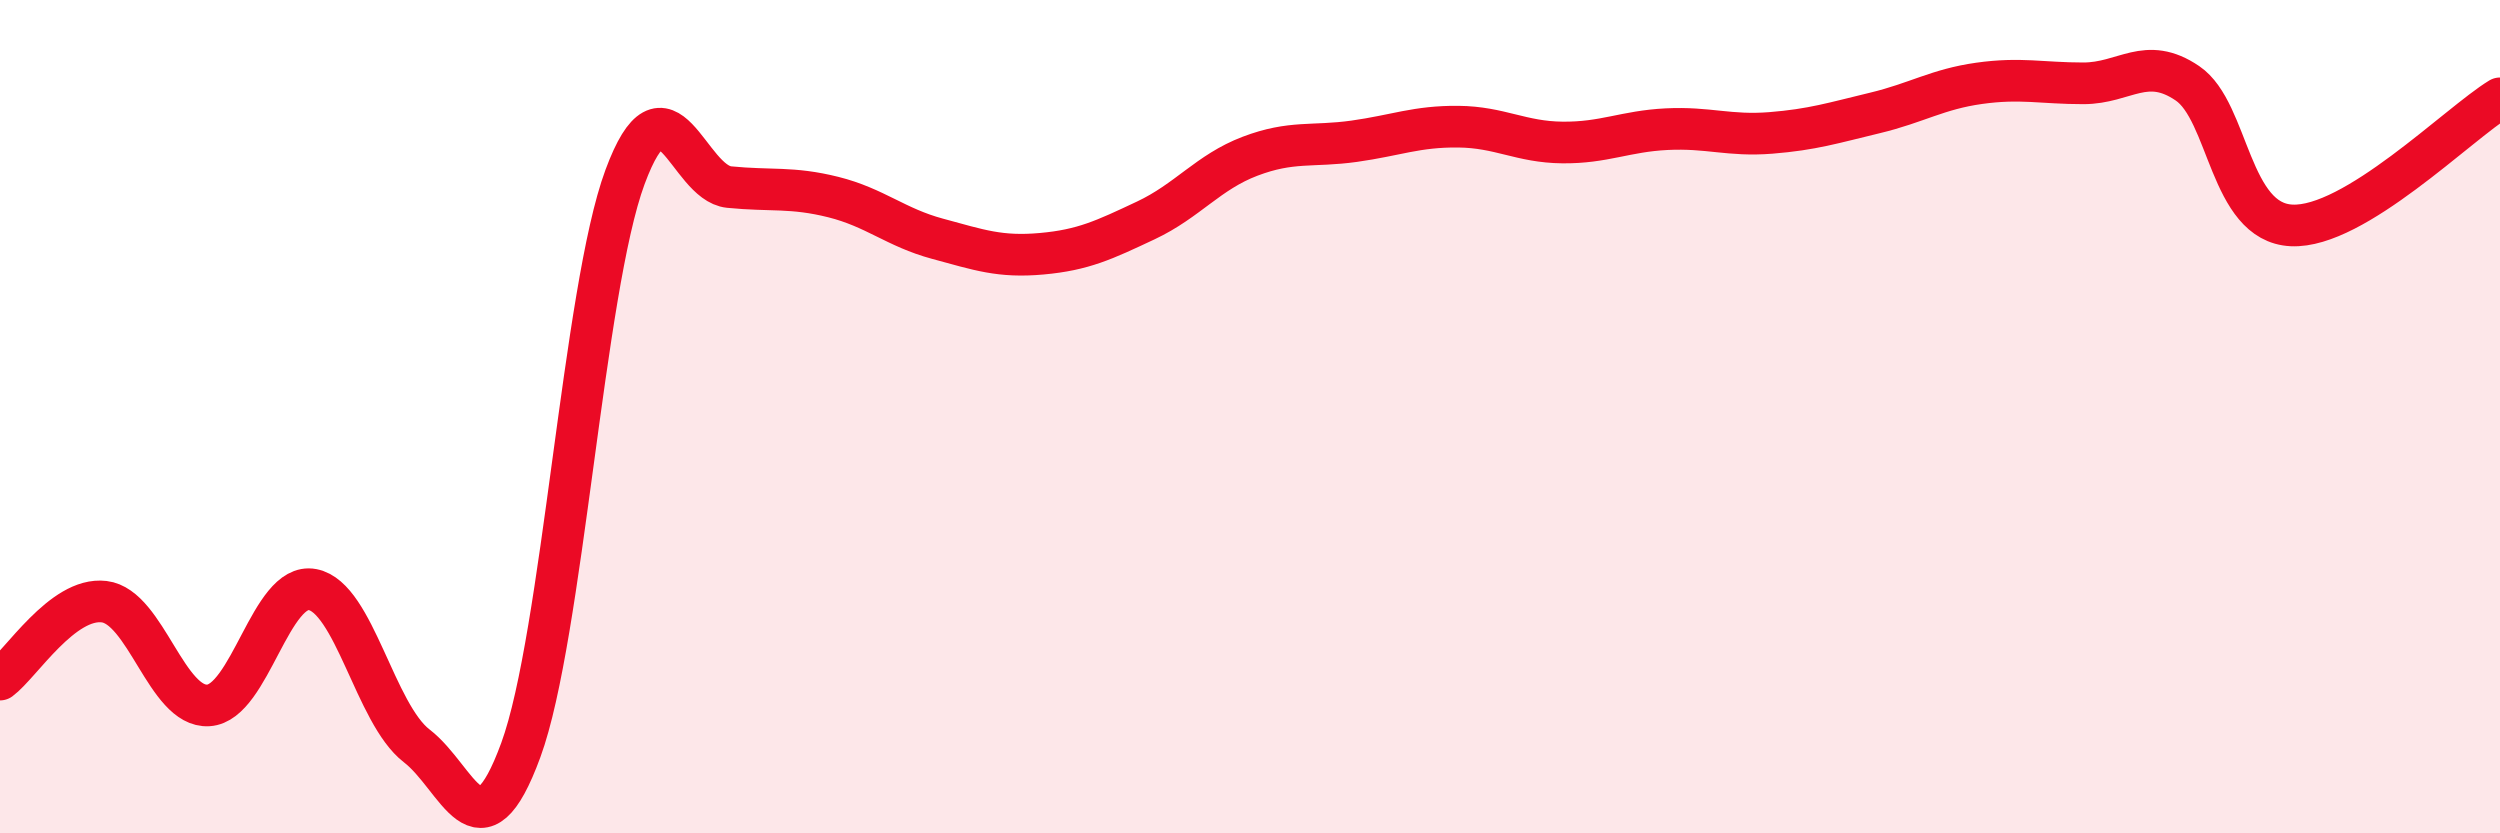
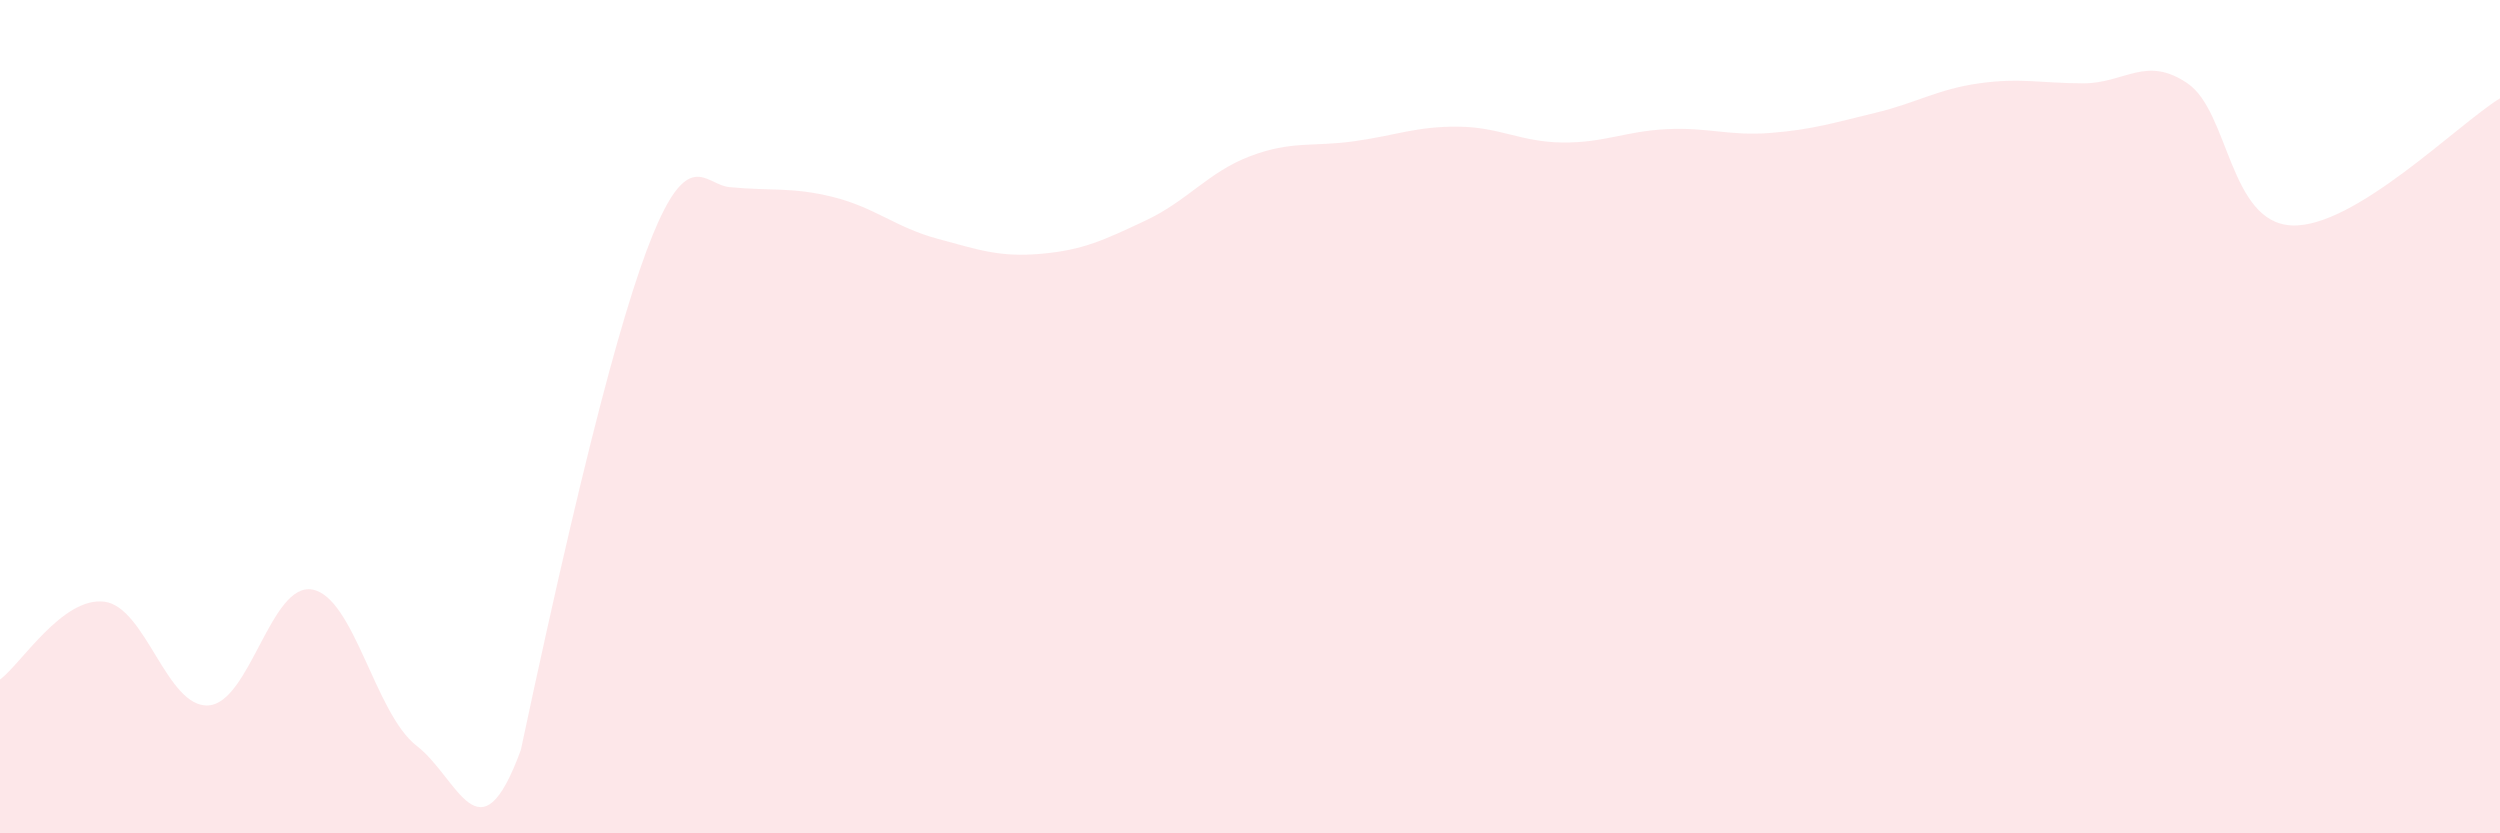
<svg xmlns="http://www.w3.org/2000/svg" width="60" height="20" viewBox="0 0 60 20">
-   <path d="M 0,16.31 C 0.5,15.94 1.5,14.32 2.5,14.44 C 3.5,14.56 4,16.99 5,16.93 C 6,16.87 6.5,13.96 7.5,14.15 C 8.5,14.34 9,17.13 10,17.9 C 11,18.67 11.5,20.73 12.5,18 C 13.5,15.27 14,6.95 15,4.25 C 16,1.55 16.5,4.39 17.5,4.49 C 18.5,4.59 19,4.48 20,4.73 C 21,4.98 21.5,5.46 22.5,5.73 C 23.5,6 24,6.18 25,6.09 C 26,6 26.5,5.76 27.5,5.29 C 28.5,4.82 29,4.13 30,3.75 C 31,3.37 31.5,3.53 32.5,3.39 C 33.5,3.25 34,3.03 35,3.04 C 36,3.05 36.5,3.41 37.5,3.42 C 38.5,3.43 39,3.15 40,3.1 C 41,3.05 41.5,3.27 42.5,3.19 C 43.5,3.11 44,2.95 45,2.71 C 46,2.47 46.5,2.14 47.5,2 C 48.5,1.86 49,2 50,2 C 51,2 51.5,1.32 52.5,2 C 53.5,2.68 53.5,5.34 55,5.41 C 56.5,5.48 59,2.97 60,2.36L60 20L0 20Z" fill="#EB0A25" opacity="0.1" stroke-linecap="round" stroke-linejoin="round" />
-   <path d="M 0,16.31 C 0.5,15.94 1.5,14.32 2.5,14.44 C 3.5,14.56 4,16.99 5,16.93 C 6,16.87 6.5,13.96 7.5,14.15 C 8.5,14.34 9,17.13 10,17.9 C 11,18.67 11.5,20.73 12.5,18 C 13.5,15.27 14,6.95 15,4.25 C 16,1.55 16.5,4.39 17.5,4.49 C 18.5,4.59 19,4.48 20,4.73 C 21,4.98 21.5,5.46 22.5,5.73 C 23.5,6 24,6.18 25,6.09 C 26,6 26.5,5.76 27.5,5.29 C 28.5,4.82 29,4.13 30,3.75 C 31,3.37 31.5,3.53 32.5,3.39 C 33.5,3.25 34,3.03 35,3.04 C 36,3.05 36.5,3.41 37.5,3.42 C 38.5,3.43 39,3.15 40,3.1 C 41,3.05 41.5,3.27 42.5,3.19 C 43.5,3.11 44,2.95 45,2.71 C 46,2.47 46.5,2.14 47.5,2 C 48.5,1.86 49,2 50,2 C 51,2 51.5,1.32 52.5,2 C 53.5,2.68 53.5,5.34 55,5.41 C 56.5,5.48 59,2.97 60,2.36" stroke="#EB0A25" stroke-width="1" fill="none" stroke-linecap="round" stroke-linejoin="round" />
+   <path d="M 0,16.31 C 0.5,15.94 1.5,14.32 2.5,14.44 C 3.5,14.56 4,16.99 5,16.93 C 6,16.87 6.5,13.96 7.5,14.15 C 8.5,14.34 9,17.13 10,17.9 C 11,18.67 11.5,20.73 12.5,18 C 16,1.55 16.5,4.39 17.5,4.49 C 18.5,4.59 19,4.48 20,4.73 C 21,4.98 21.5,5.46 22.5,5.73 C 23.5,6 24,6.18 25,6.09 C 26,6 26.5,5.76 27.5,5.29 C 28.5,4.82 29,4.13 30,3.75 C 31,3.37 31.5,3.53 32.5,3.39 C 33.5,3.25 34,3.03 35,3.04 C 36,3.05 36.5,3.41 37.5,3.42 C 38.5,3.43 39,3.15 40,3.1 C 41,3.05 41.5,3.27 42.5,3.19 C 43.5,3.11 44,2.95 45,2.71 C 46,2.47 46.5,2.14 47.5,2 C 48.5,1.86 49,2 50,2 C 51,2 51.5,1.32 52.5,2 C 53.5,2.68 53.5,5.34 55,5.41 C 56.5,5.48 59,2.97 60,2.36L60 20L0 20Z" fill="#EB0A25" opacity="0.1" stroke-linecap="round" stroke-linejoin="round" />
</svg>